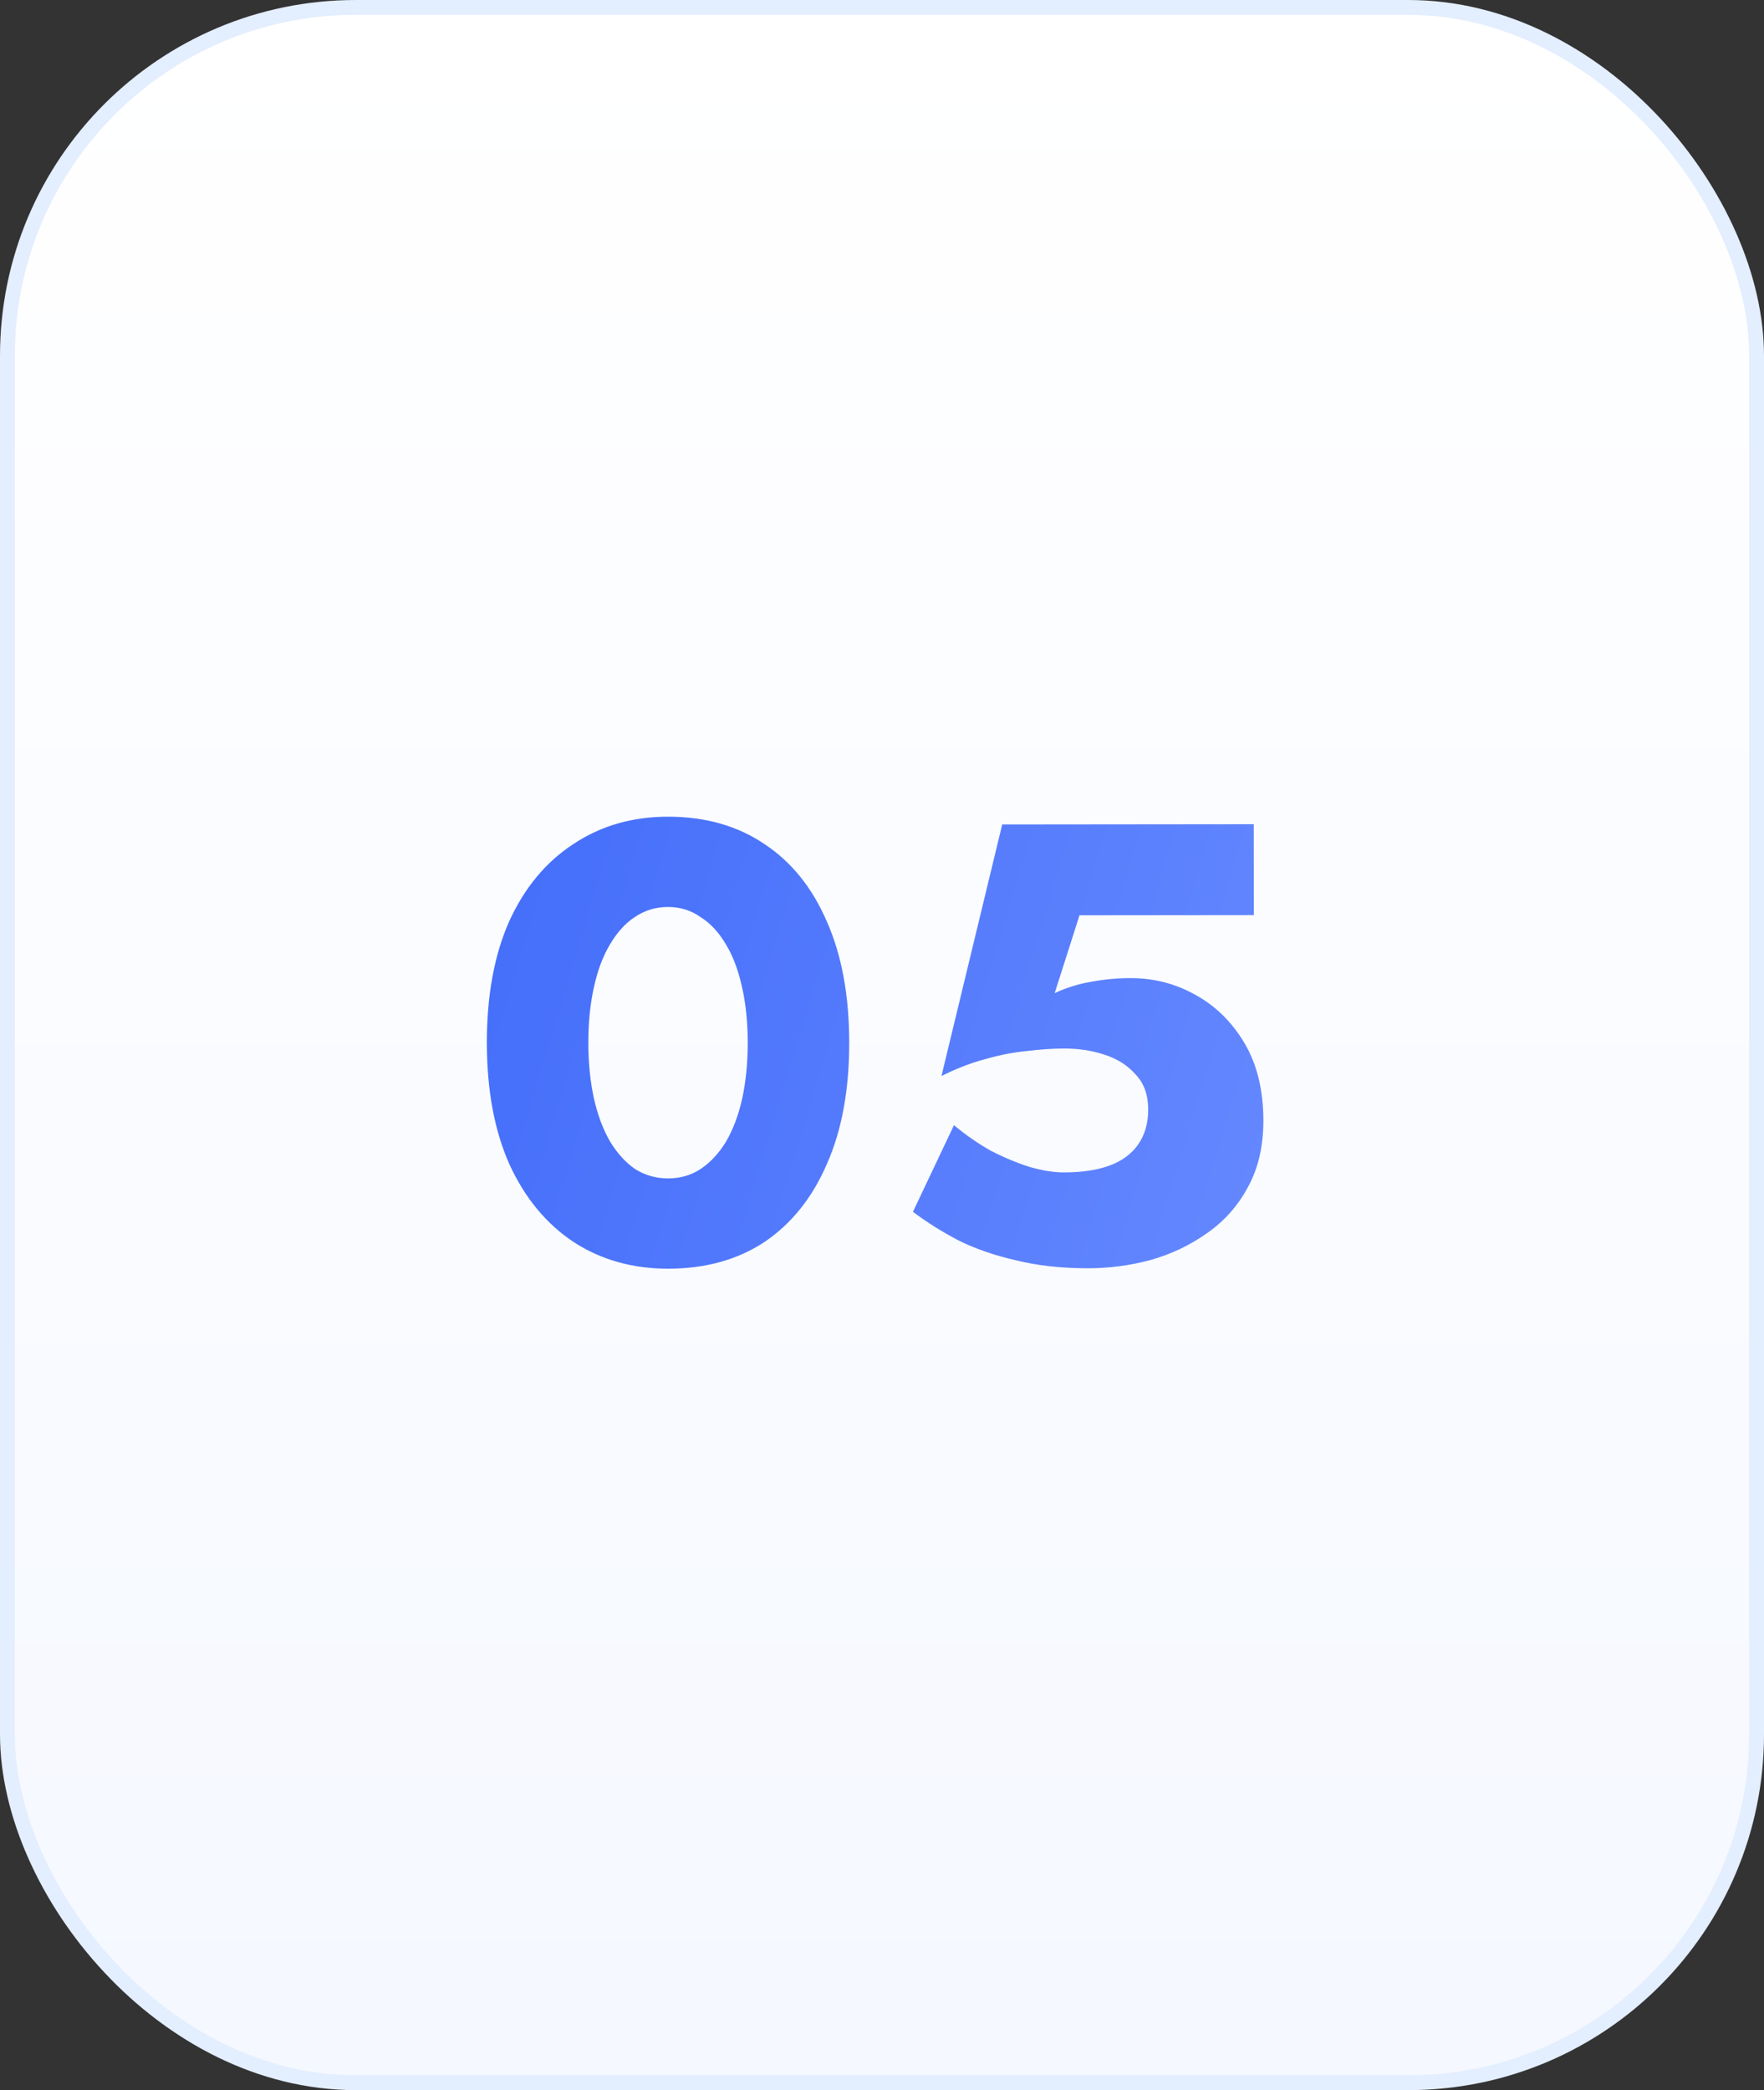
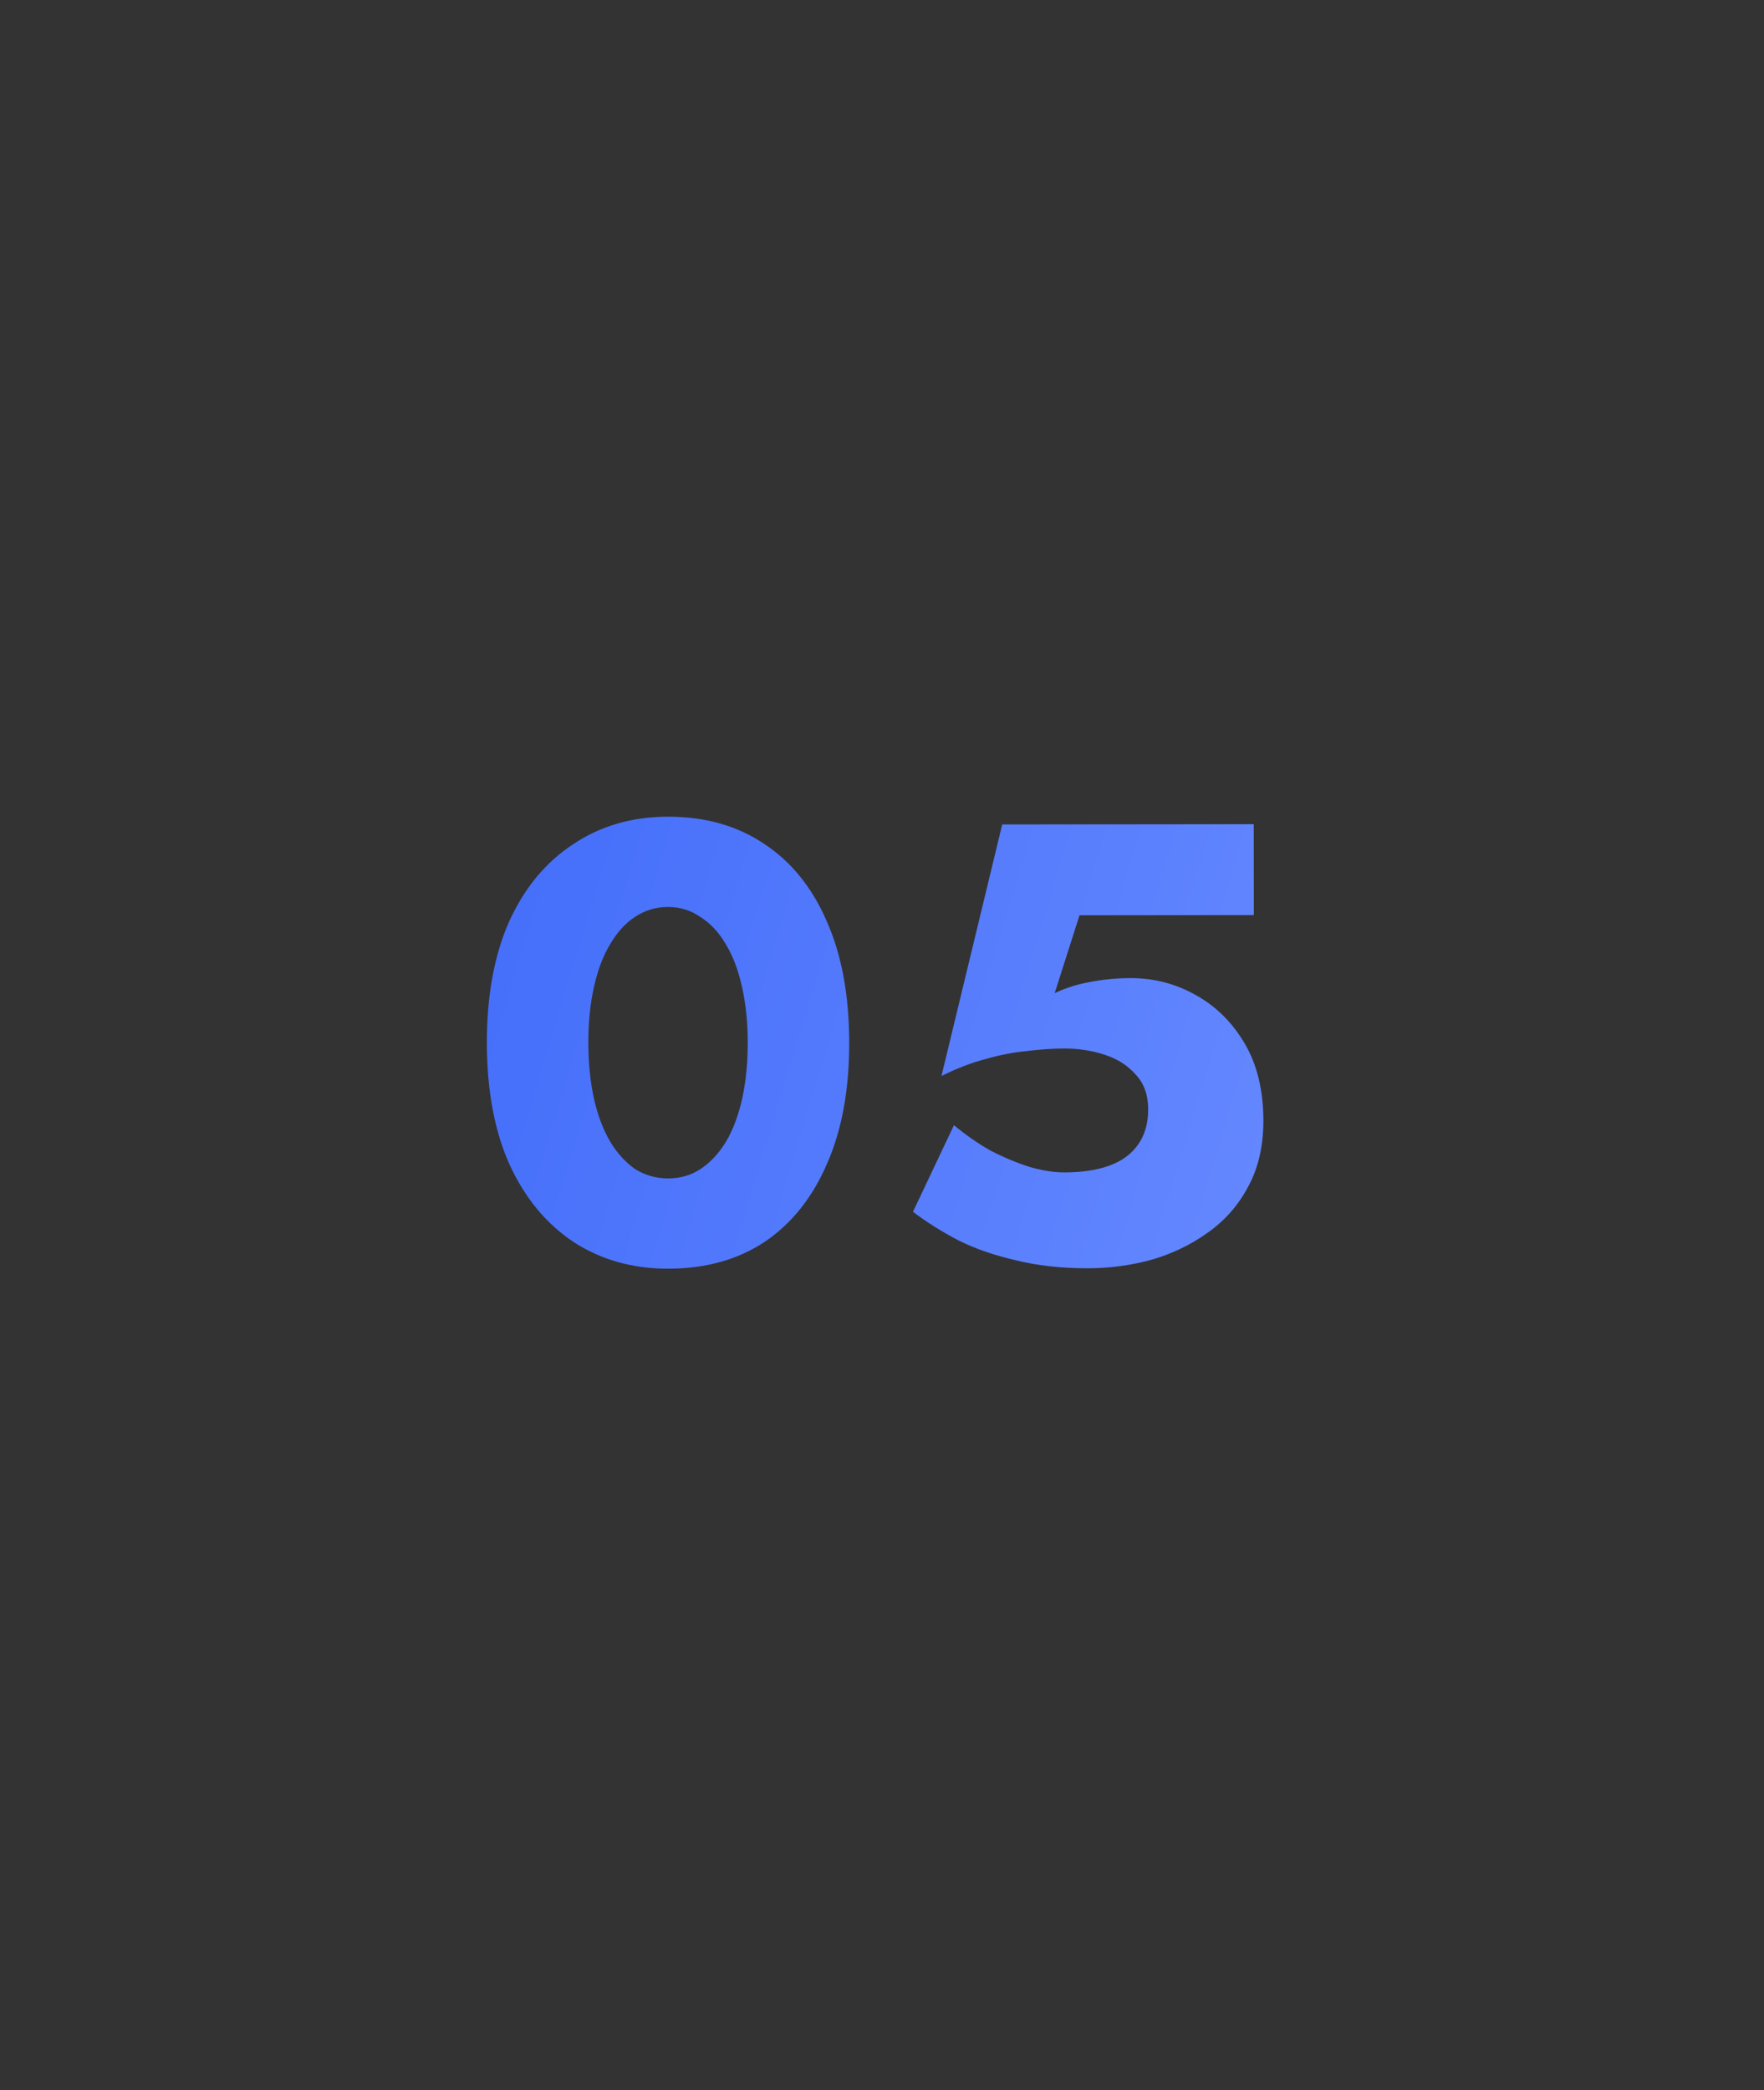
<svg xmlns="http://www.w3.org/2000/svg" width="119" height="141" viewBox="0 0 119 141" fill="none">
  <rect x="0" y="0" width="119" height="141" fill="#333333" stroke="none" />
-   <rect x="0.5" y="0.5" width="118" height="140" rx="23.5" fill="url(#paint0_linear_14_656)" stroke="#E3EEFE" />
-   <path d="M39.69 70.345C39.691 71.717 39.818 72.977 40.072 74.125C40.325 75.244 40.69 76.21 41.166 77.022C41.643 77.805 42.204 78.421 42.848 78.868C43.521 79.287 44.263 79.496 45.075 79.496C45.887 79.495 46.615 79.284 47.258 78.864C47.93 78.415 48.503 77.798 48.978 77.014C49.454 76.201 49.817 75.235 50.068 74.115C50.318 72.966 50.443 71.706 50.442 70.334C50.44 68.962 50.313 67.716 50.06 66.597C49.807 65.449 49.442 64.483 48.965 63.7C48.488 62.888 47.914 62.273 47.241 61.854C46.597 61.406 45.869 61.183 45.057 61.184C44.245 61.184 43.503 61.409 42.831 61.858C42.188 62.279 41.628 62.895 41.153 63.708C40.678 64.492 40.315 65.459 40.064 66.607C39.813 67.727 39.688 68.973 39.69 70.345ZM32.844 70.352C32.841 67.16 33.342 64.429 34.348 62.16C35.381 59.891 36.822 58.154 38.668 56.948C40.515 55.714 42.643 55.096 45.051 55.094C47.571 55.091 49.741 55.705 51.562 56.935C53.384 58.137 54.785 59.872 55.768 62.139C56.778 64.406 57.285 67.136 57.288 70.328C57.291 73.52 56.79 76.25 55.784 78.519C54.806 80.788 53.408 82.539 51.589 83.773C49.77 84.979 47.601 85.583 45.081 85.586C42.673 85.588 40.544 84.988 38.695 83.786C36.846 82.556 35.402 80.807 34.364 78.54C33.354 76.273 32.847 73.544 32.844 70.352ZM85.228 75.592C85.229 77.328 84.881 78.826 84.182 80.087C83.511 81.347 82.588 82.384 81.413 83.198C80.266 84.011 78.993 84.614 77.593 85.007C76.221 85.373 74.822 85.556 73.394 85.558C71.602 85.559 69.977 85.379 68.521 85.016C67.065 84.682 65.776 84.235 64.656 83.676C63.535 83.089 62.512 82.446 61.588 81.747L64.354 75.906C65.166 76.578 65.993 77.151 66.834 77.626C67.702 78.073 68.57 78.436 69.439 78.716C70.307 78.967 71.091 79.092 71.791 79.091C72.995 79.09 74.017 78.935 74.857 78.626C75.696 78.317 76.34 77.841 76.787 77.196C77.234 76.552 77.458 75.767 77.457 74.844C77.456 73.864 77.175 73.08 76.615 72.492C76.082 71.877 75.381 71.43 74.513 71.15C73.673 70.871 72.763 70.732 71.783 70.733C71.027 70.734 70.187 70.791 69.263 70.904C68.367 70.989 67.429 71.171 66.449 71.453C65.498 71.705 64.518 72.084 63.511 72.589L67.61 55.617L84.578 55.6L84.584 61.732L72.824 61.744L71.149 66.996C71.933 66.631 72.744 66.378 73.584 66.237C74.452 66.069 75.348 65.984 76.272 65.983C77.84 65.981 79.296 66.358 80.641 67.112C82.014 67.867 83.121 68.958 83.962 70.385C84.804 71.812 85.225 73.548 85.228 75.592Z" fill="url(#paint1_linear_14_656)" />
+   <path d="M39.69 70.345C39.691 71.717 39.818 72.977 40.072 74.125C40.325 75.244 40.69 76.21 41.166 77.022C41.643 77.805 42.204 78.421 42.848 78.868C43.521 79.287 44.263 79.496 45.075 79.496C45.887 79.495 46.615 79.284 47.258 78.864C47.93 78.415 48.503 77.798 48.978 77.014C49.454 76.201 49.817 75.235 50.068 74.115C50.318 72.966 50.443 71.706 50.442 70.334C50.44 68.962 50.313 67.716 50.06 66.597C49.807 65.449 49.442 64.483 48.965 63.7C48.488 62.888 47.914 62.273 47.241 61.854C46.597 61.406 45.869 61.183 45.057 61.184C44.245 61.184 43.503 61.409 42.831 61.858C42.188 62.279 41.628 62.895 41.153 63.708C40.678 64.492 40.315 65.459 40.064 66.607C39.813 67.727 39.688 68.973 39.69 70.345ZM32.844 70.352C32.841 67.16 33.342 64.429 34.348 62.16C35.381 59.891 36.822 58.154 38.668 56.948C40.515 55.714 42.643 55.096 45.051 55.094C47.571 55.091 49.741 55.705 51.562 56.935C53.384 58.137 54.785 59.872 55.768 62.139C56.778 64.406 57.285 67.136 57.288 70.328C57.291 73.52 56.79 76.25 55.784 78.519C54.806 80.788 53.408 82.539 51.589 83.773C49.77 84.979 47.601 85.583 45.081 85.586C42.673 85.588 40.544 84.988 38.695 83.786C36.846 82.556 35.402 80.807 34.364 78.54C33.354 76.273 32.847 73.544 32.844 70.352M85.228 75.592C85.229 77.328 84.881 78.826 84.182 80.087C83.511 81.347 82.588 82.384 81.413 83.198C80.266 84.011 78.993 84.614 77.593 85.007C76.221 85.373 74.822 85.556 73.394 85.558C71.602 85.559 69.977 85.379 68.521 85.016C67.065 84.682 65.776 84.235 64.656 83.676C63.535 83.089 62.512 82.446 61.588 81.747L64.354 75.906C65.166 76.578 65.993 77.151 66.834 77.626C67.702 78.073 68.57 78.436 69.439 78.716C70.307 78.967 71.091 79.092 71.791 79.091C72.995 79.09 74.017 78.935 74.857 78.626C75.696 78.317 76.34 77.841 76.787 77.196C77.234 76.552 77.458 75.767 77.457 74.844C77.456 73.864 77.175 73.08 76.615 72.492C76.082 71.877 75.381 71.43 74.513 71.15C73.673 70.871 72.763 70.732 71.783 70.733C71.027 70.734 70.187 70.791 69.263 70.904C68.367 70.989 67.429 71.171 66.449 71.453C65.498 71.705 64.518 72.084 63.511 72.589L67.61 55.617L84.578 55.6L84.584 61.732L72.824 61.744L71.149 66.996C71.933 66.631 72.744 66.378 73.584 66.237C74.452 66.069 75.348 65.984 76.272 65.983C77.84 65.981 79.296 66.358 80.641 67.112C82.014 67.867 83.121 68.958 83.962 70.385C84.804 71.812 85.225 73.548 85.228 75.592Z" fill="url(#paint1_linear_14_656)" />
  <defs>
    <linearGradient id="paint0_linear_14_656" x1="59.5" y1="0" x2="59.5" y2="141" gradientUnits="userSpaceOnUse">
      <stop stop-color="white" />
      <stop offset="1" stop-color="#F5F8FF" />
    </linearGradient>
    <linearGradient id="paint1_linear_14_656" x1="33.615" y1="47.642" x2="93.91" y2="65.933" gradientUnits="userSpaceOnUse">
      <stop stop-color="#436DFA" />
      <stop offset="1" stop-color="#6689FF" />
    </linearGradient>
  </defs>
</svg>